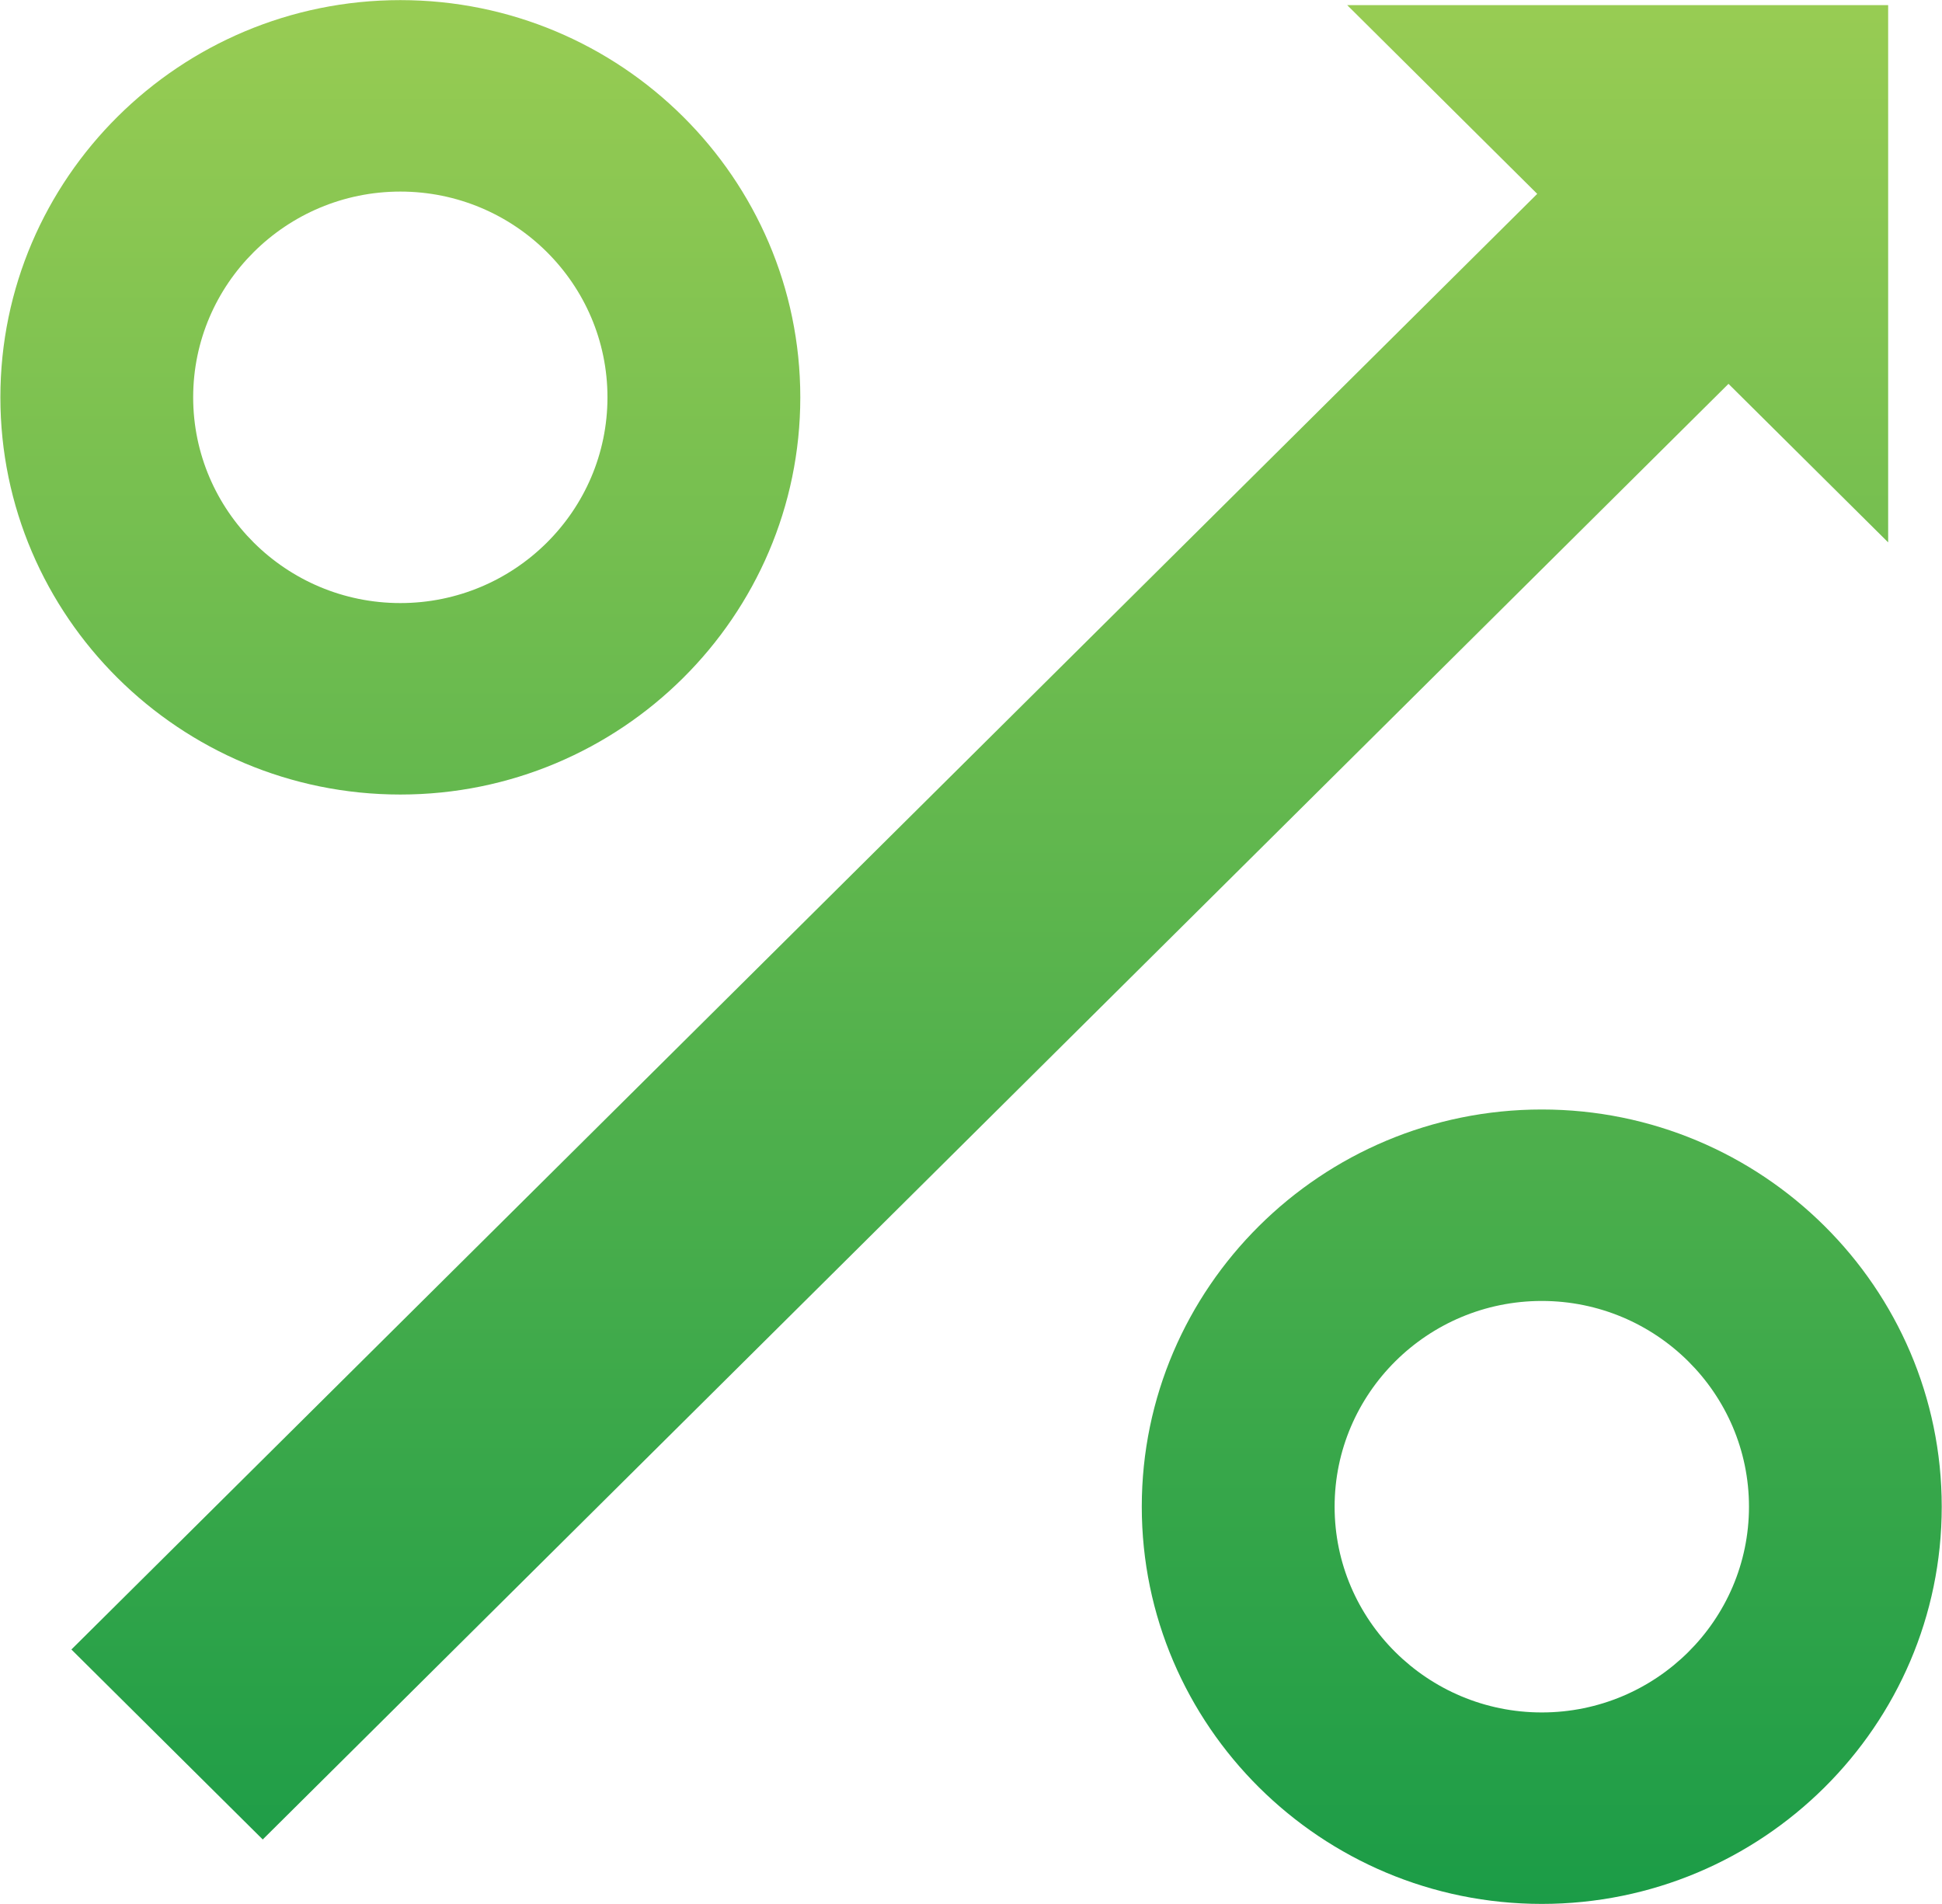
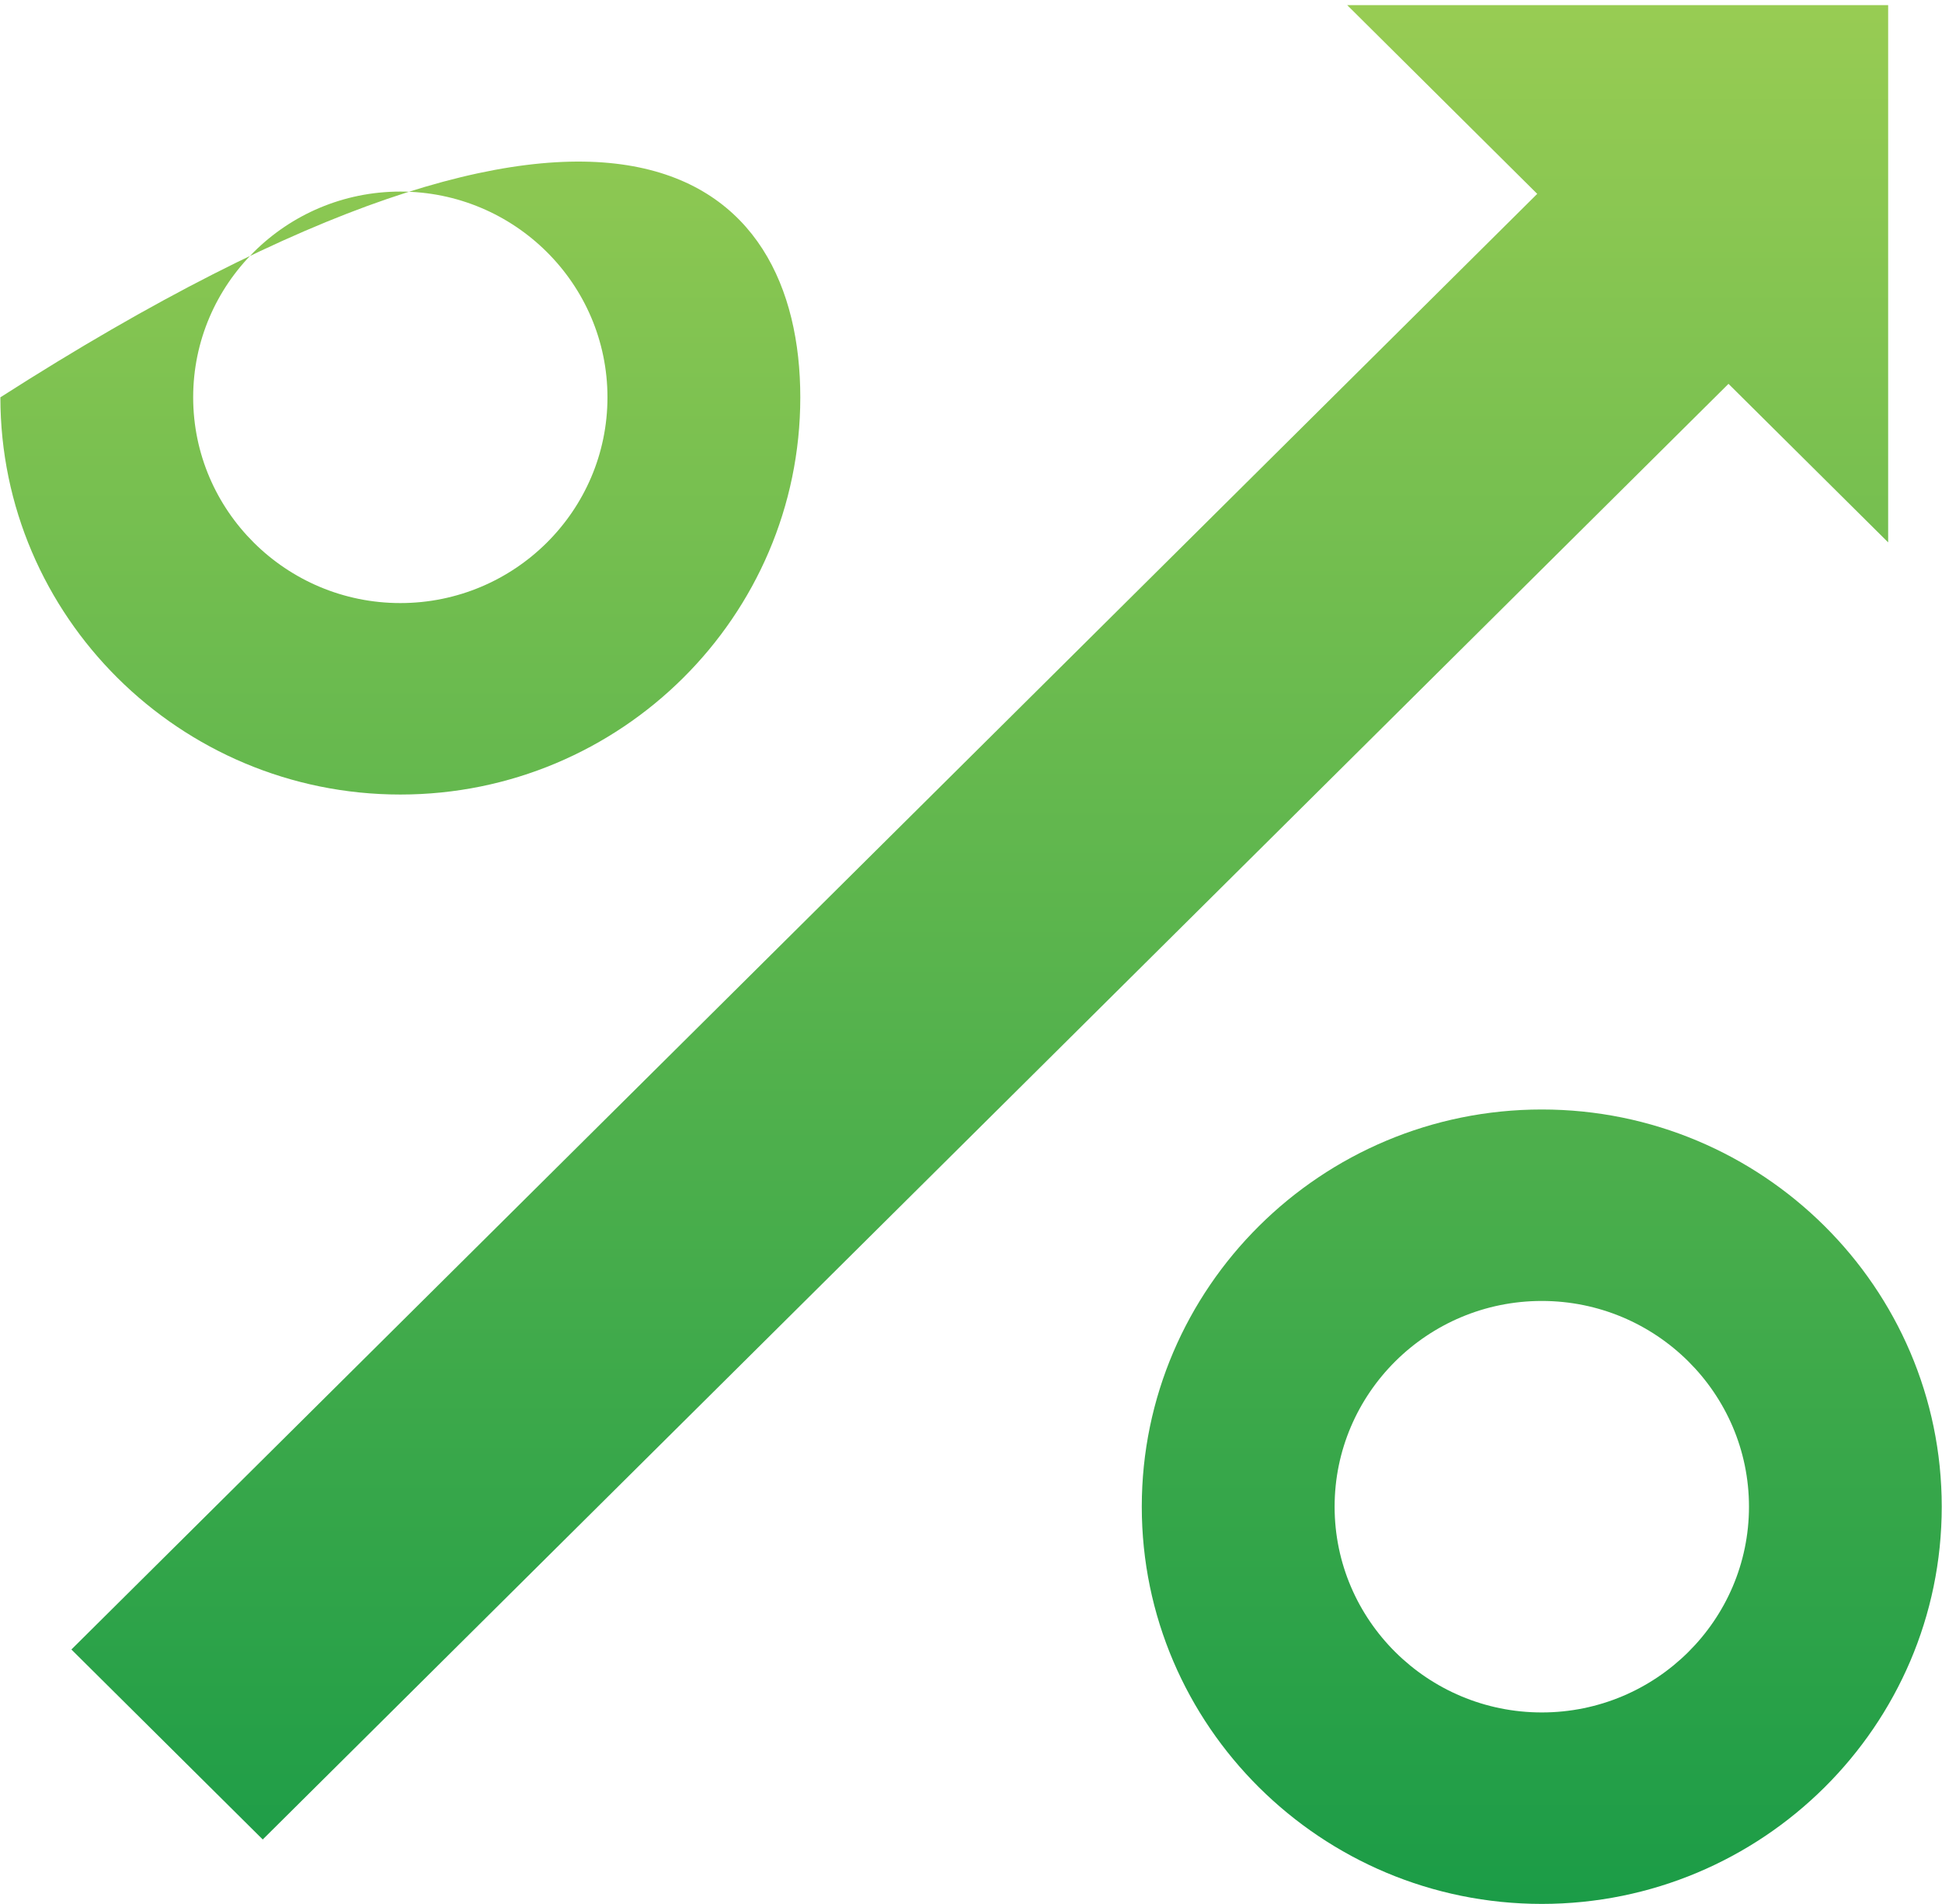
<svg xmlns="http://www.w3.org/2000/svg" preserveAspectRatio="xMidYMid" width="51" height="50" viewBox="0 0 51 50">
  <defs>
    <style>
      .cls-1 {
        fill: url(#linear-gradient-1);
        fill-rule: evenodd;
      }
    </style>
    <linearGradient id="linear-gradient-1" gradientUnits="userSpaceOnUse" x1="25.5" y1="50" x2="25.5">
      <stop offset="0" stop-color="#1b9c47" />
      <stop offset="1" stop-color="#98cc53" />
    </linearGradient>
  </defs>
-   <path d="M6.900,48.306 L1.875,43.317 L40.370,5.091 L35.380,0.135 L49.586,0.135 L49.586,14.243 L45.393,10.080 L6.900,48.306 ZM10.514,20.865 C4.722,20.865 0.010,16.185 0.010,10.434 C0.010,4.682 4.722,0.003 10.514,0.003 C16.305,0.003 21.017,4.682 21.017,10.434 C21.017,16.185 16.305,20.865 10.514,20.865 ZM10.514,5.031 C7.514,5.031 5.073,7.455 5.073,10.434 C5.073,13.413 7.514,15.837 10.514,15.837 C13.514,15.837 15.953,13.413 15.953,10.434 C15.953,7.455 13.514,5.031 10.514,5.031 ZM40.490,29.136 C46.281,29.136 50.993,33.815 50.993,39.567 C50.993,45.319 46.281,49.998 40.490,49.998 C34.697,49.998 29.985,45.319 29.985,39.567 C29.985,33.815 34.697,29.136 40.490,29.136 ZM40.490,44.970 C43.490,44.970 45.931,42.546 45.931,39.567 C45.931,36.588 43.490,34.164 40.490,34.164 C37.489,34.164 35.049,36.588 35.049,39.567 C35.049,42.546 37.489,44.970 40.490,44.970 Z" class="cls-1" />
+   <path d="M6.900,48.306 L1.875,43.317 L40.370,5.091 L35.380,0.135 L49.586,0.135 L49.586,14.243 L45.393,10.080 L6.900,48.306 ZM10.514,20.865 C4.722,20.865 0.010,16.185 0.010,10.434 C16.305,0.003 21.017,4.682 21.017,10.434 C21.017,16.185 16.305,20.865 10.514,20.865 ZM10.514,5.031 C7.514,5.031 5.073,7.455 5.073,10.434 C5.073,13.413 7.514,15.837 10.514,15.837 C13.514,15.837 15.953,13.413 15.953,10.434 C15.953,7.455 13.514,5.031 10.514,5.031 ZM40.490,29.136 C46.281,29.136 50.993,33.815 50.993,39.567 C50.993,45.319 46.281,49.998 40.490,49.998 C34.697,49.998 29.985,45.319 29.985,39.567 C29.985,33.815 34.697,29.136 40.490,29.136 ZM40.490,44.970 C43.490,44.970 45.931,42.546 45.931,39.567 C45.931,36.588 43.490,34.164 40.490,34.164 C37.489,34.164 35.049,36.588 35.049,39.567 C35.049,42.546 37.489,44.970 40.490,44.970 Z" class="cls-1" />
</svg>